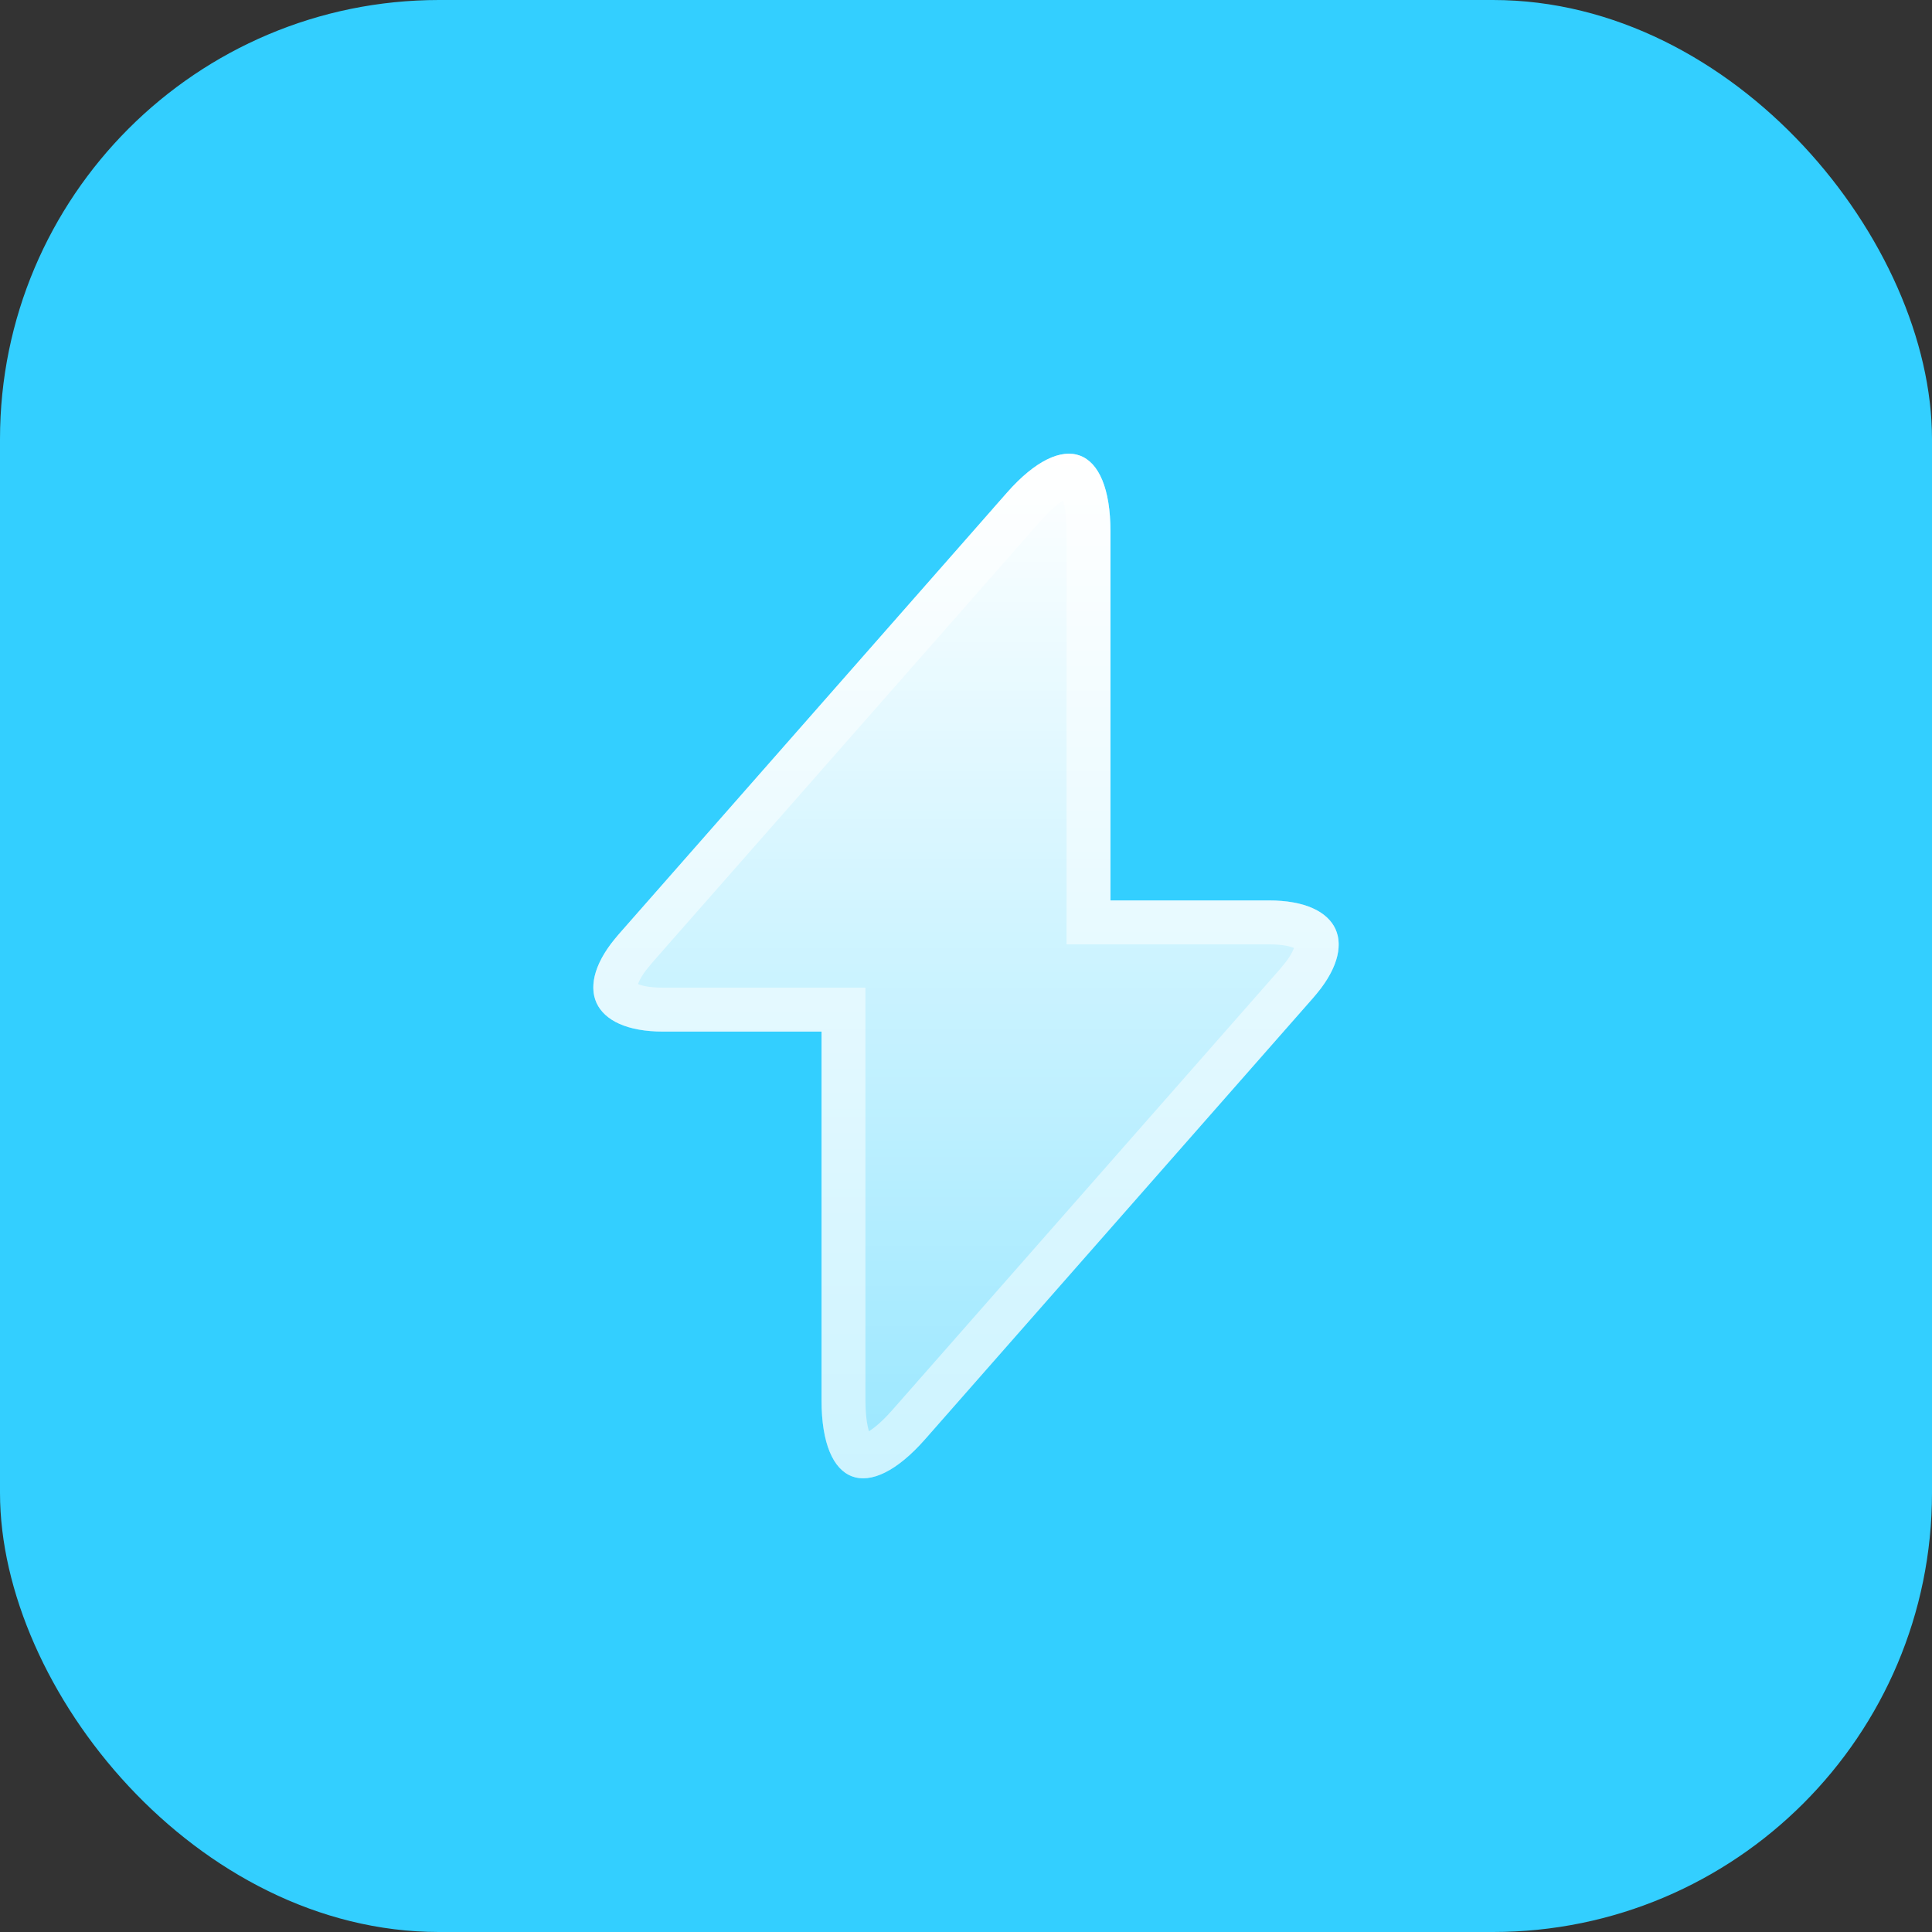
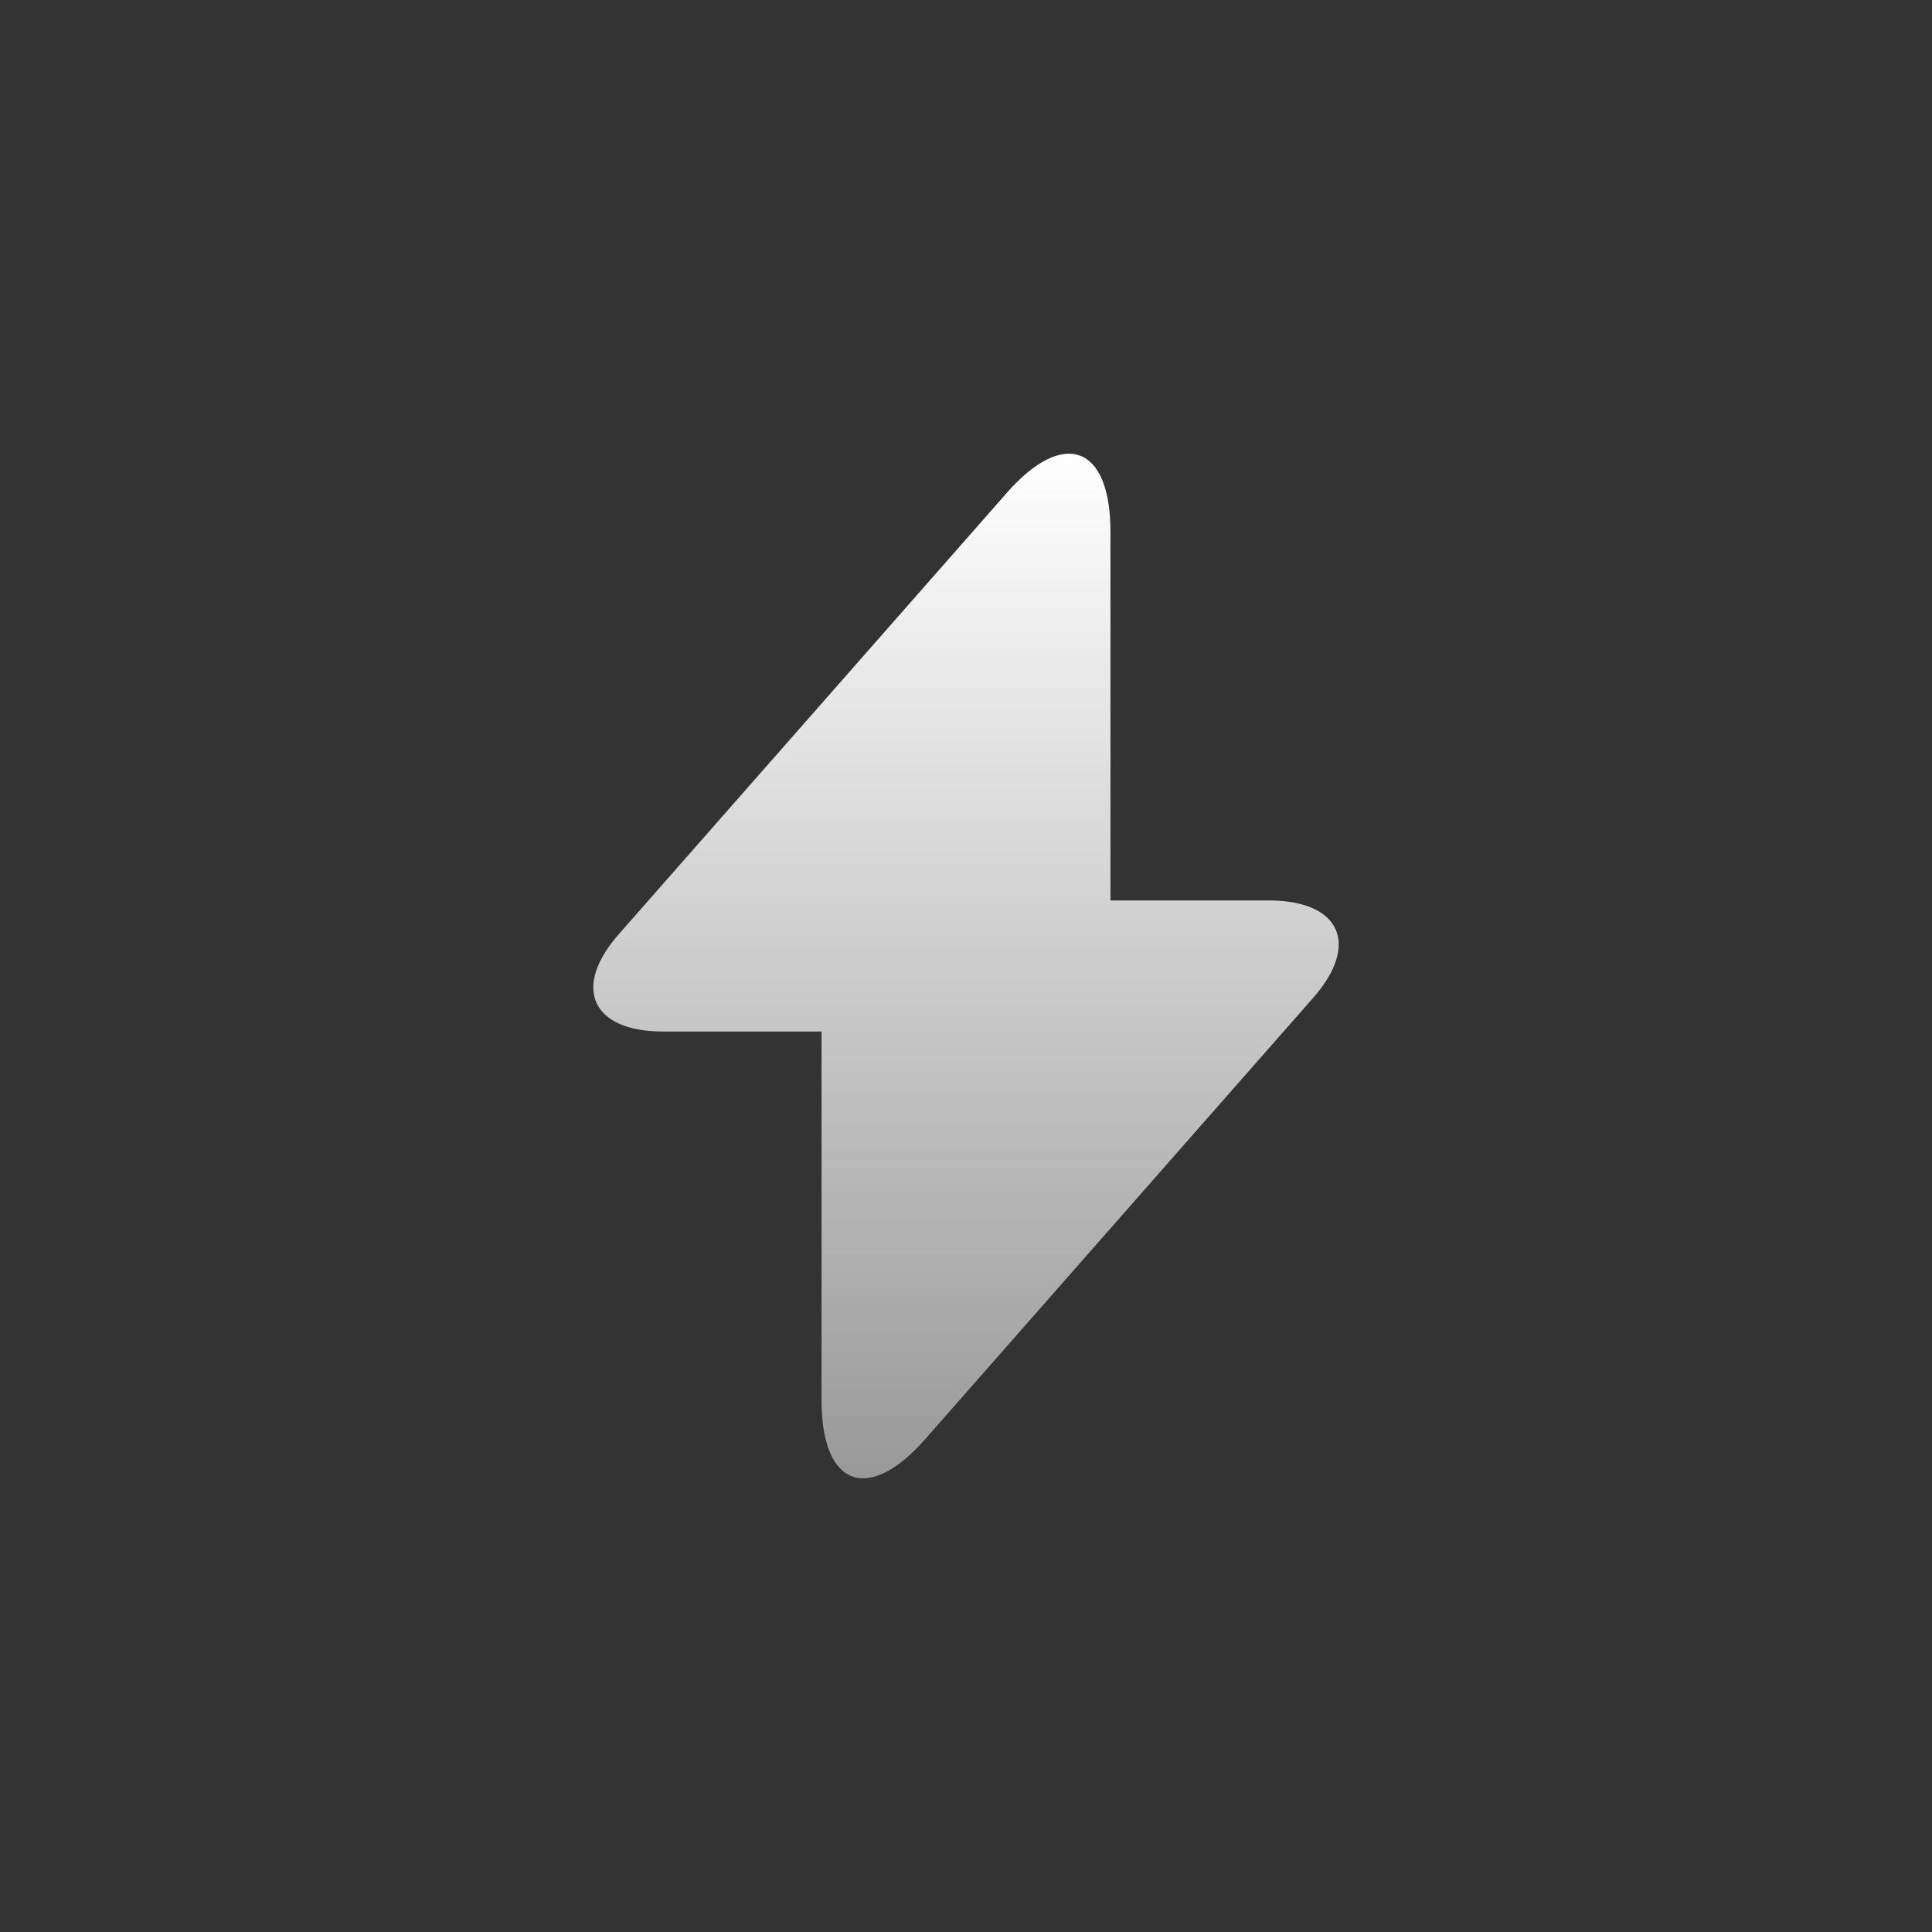
<svg xmlns="http://www.w3.org/2000/svg" width="44" height="44" viewBox="0 0 44 44" fill="none">
  <rect x="0" y="0" width="44" height="44" fill="#333333" stroke="none" />
-   <rect width="44" height="44" rx="10" fill="#33CFFF" />
-   <path d="M28.895 20.507H25.29V12.107C25.29 10.147 24.228 9.75 22.933 11.22L22 12.282L14.102 21.265C13.017 22.49 13.472 23.493 15.105 23.493H18.71V31.893C18.71 33.853 19.772 34.25 21.067 32.78L22 31.718L29.898 22.735C30.983 21.51 30.528 20.507 28.895 20.507Z" fill="url(#paint0_linear_275_9232)" />
-   <path d="M24.422 10.845C24.466 10.862 24.556 10.919 24.641 11.125C24.728 11.334 24.79 11.656 24.79 12.107V21.007H28.895C29.654 21.007 29.904 21.242 29.961 21.367C30.01 21.477 30.024 21.753 29.69 22.201L29.524 22.404L29.523 22.405L21.625 31.388L20.691 32.45C20.393 32.788 20.135 32.989 19.931 33.089C19.731 33.188 19.624 33.172 19.579 33.155C19.534 33.138 19.443 33.081 19.358 32.874C19.272 32.666 19.21 32.344 19.21 31.893V22.994H15.105C14.347 22.994 14.097 22.759 14.04 22.633C13.99 22.523 13.976 22.247 14.31 21.799L14.476 21.597L14.477 21.595L22.376 12.612L23.309 11.55L23.308 11.549C23.606 11.211 23.866 11.012 24.069 10.911C24.27 10.812 24.377 10.828 24.422 10.845Z" stroke="white" stroke-opacity="0.5" />
+   <path d="M28.895 20.507H25.29V12.107C25.29 10.147 24.228 9.75 22.933 11.22L22 12.282L14.102 21.265C13.017 22.49 13.472 23.493 15.105 23.493H18.71V31.893C18.71 33.853 19.772 34.25 21.067 32.78L29.898 22.735C30.983 21.51 30.528 20.507 28.895 20.507Z" fill="url(#paint0_linear_275_9232)" />
  <defs>
    <linearGradient id="paint0_linear_275_9232" x1="22" y1="10.332" x2="22" y2="33.668" gradientUnits="userSpaceOnUse">
      <stop stop-color="white" />
      <stop offset="1" stop-color="white" stop-opacity="0.5" />
    </linearGradient>
  </defs>
</svg>